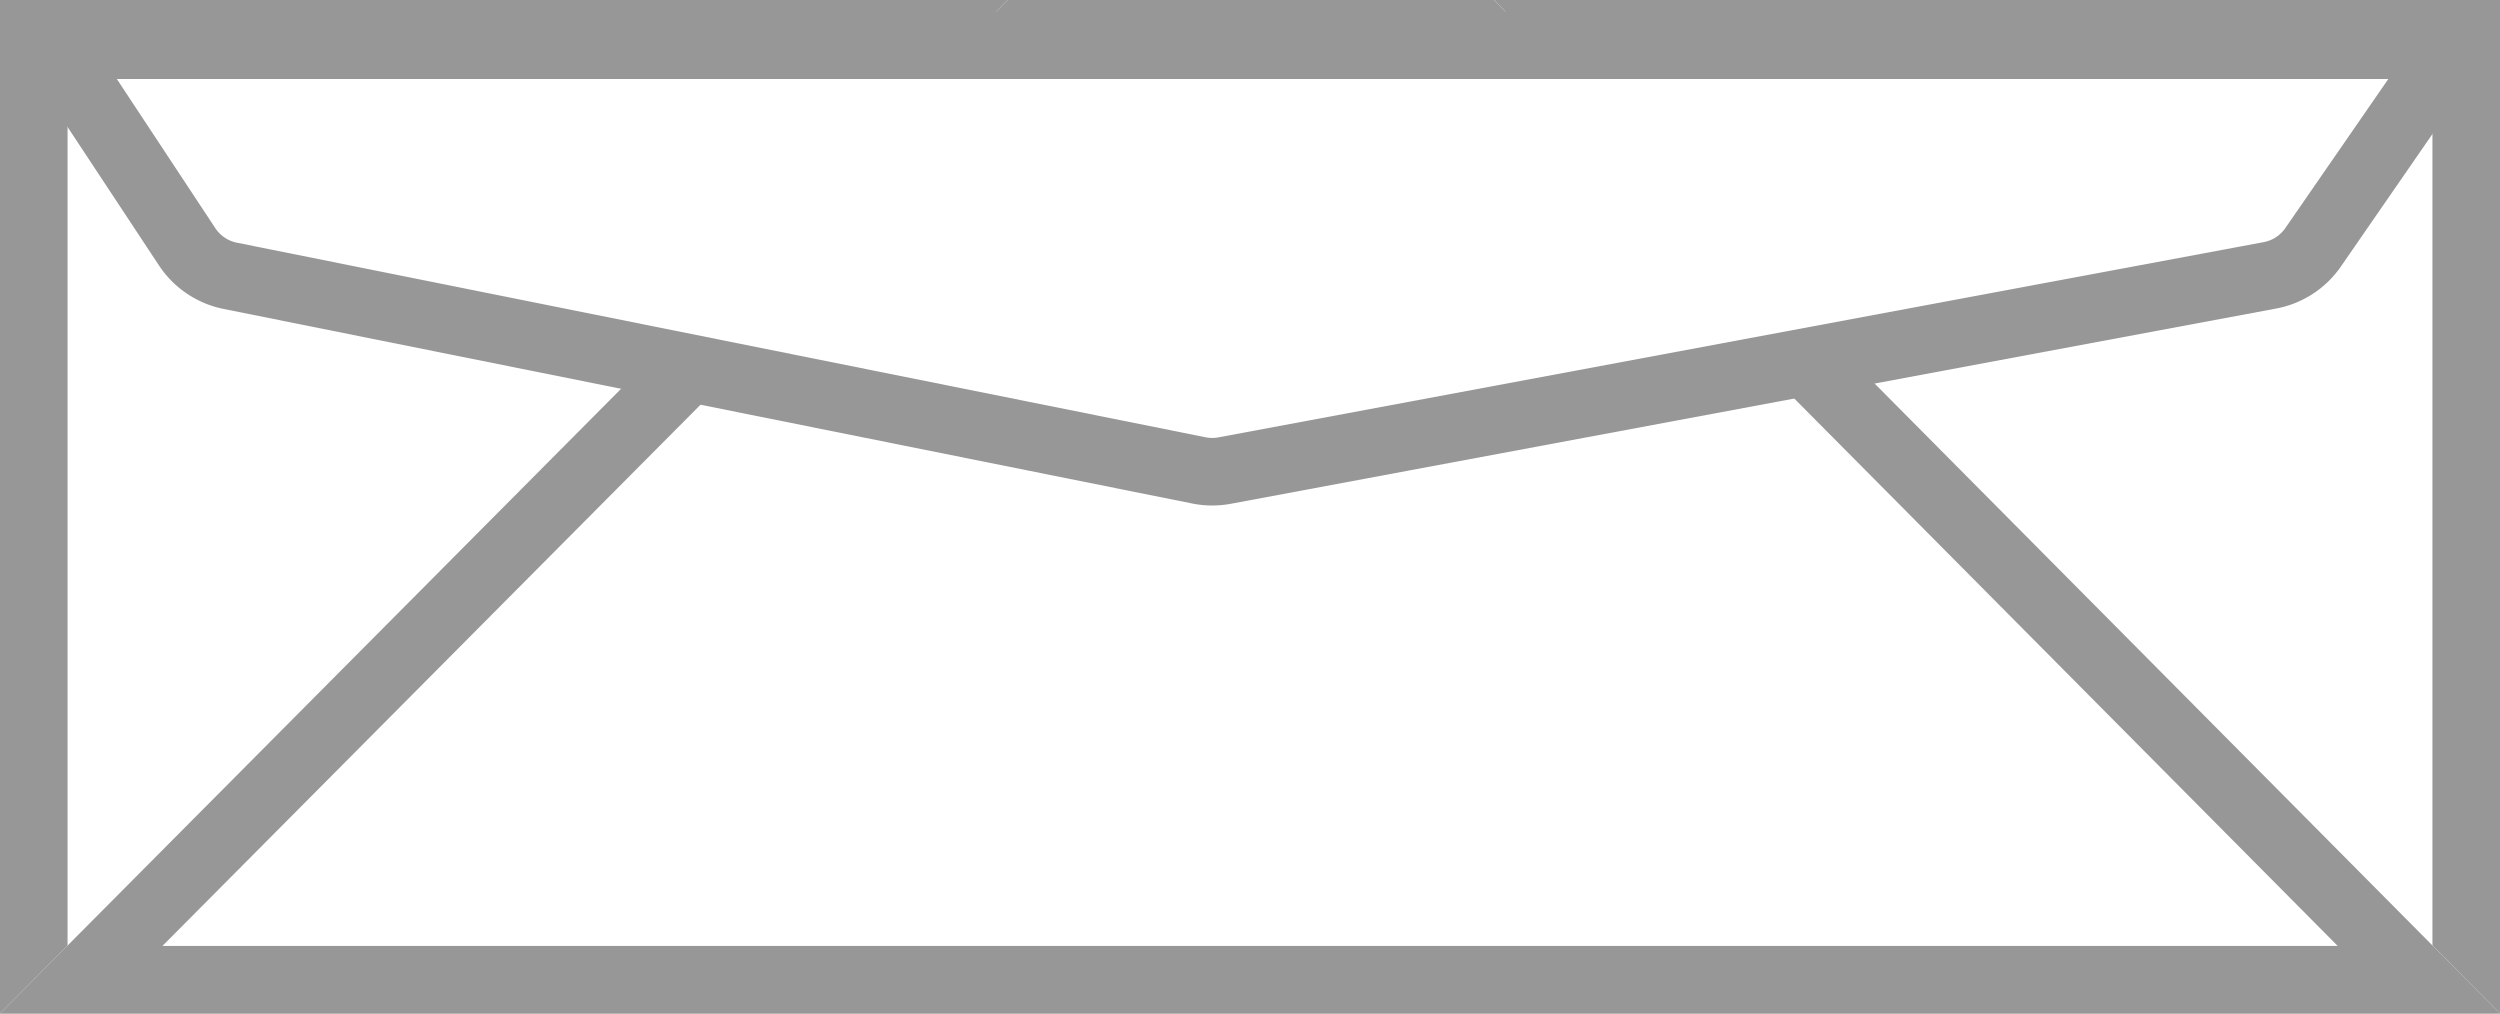
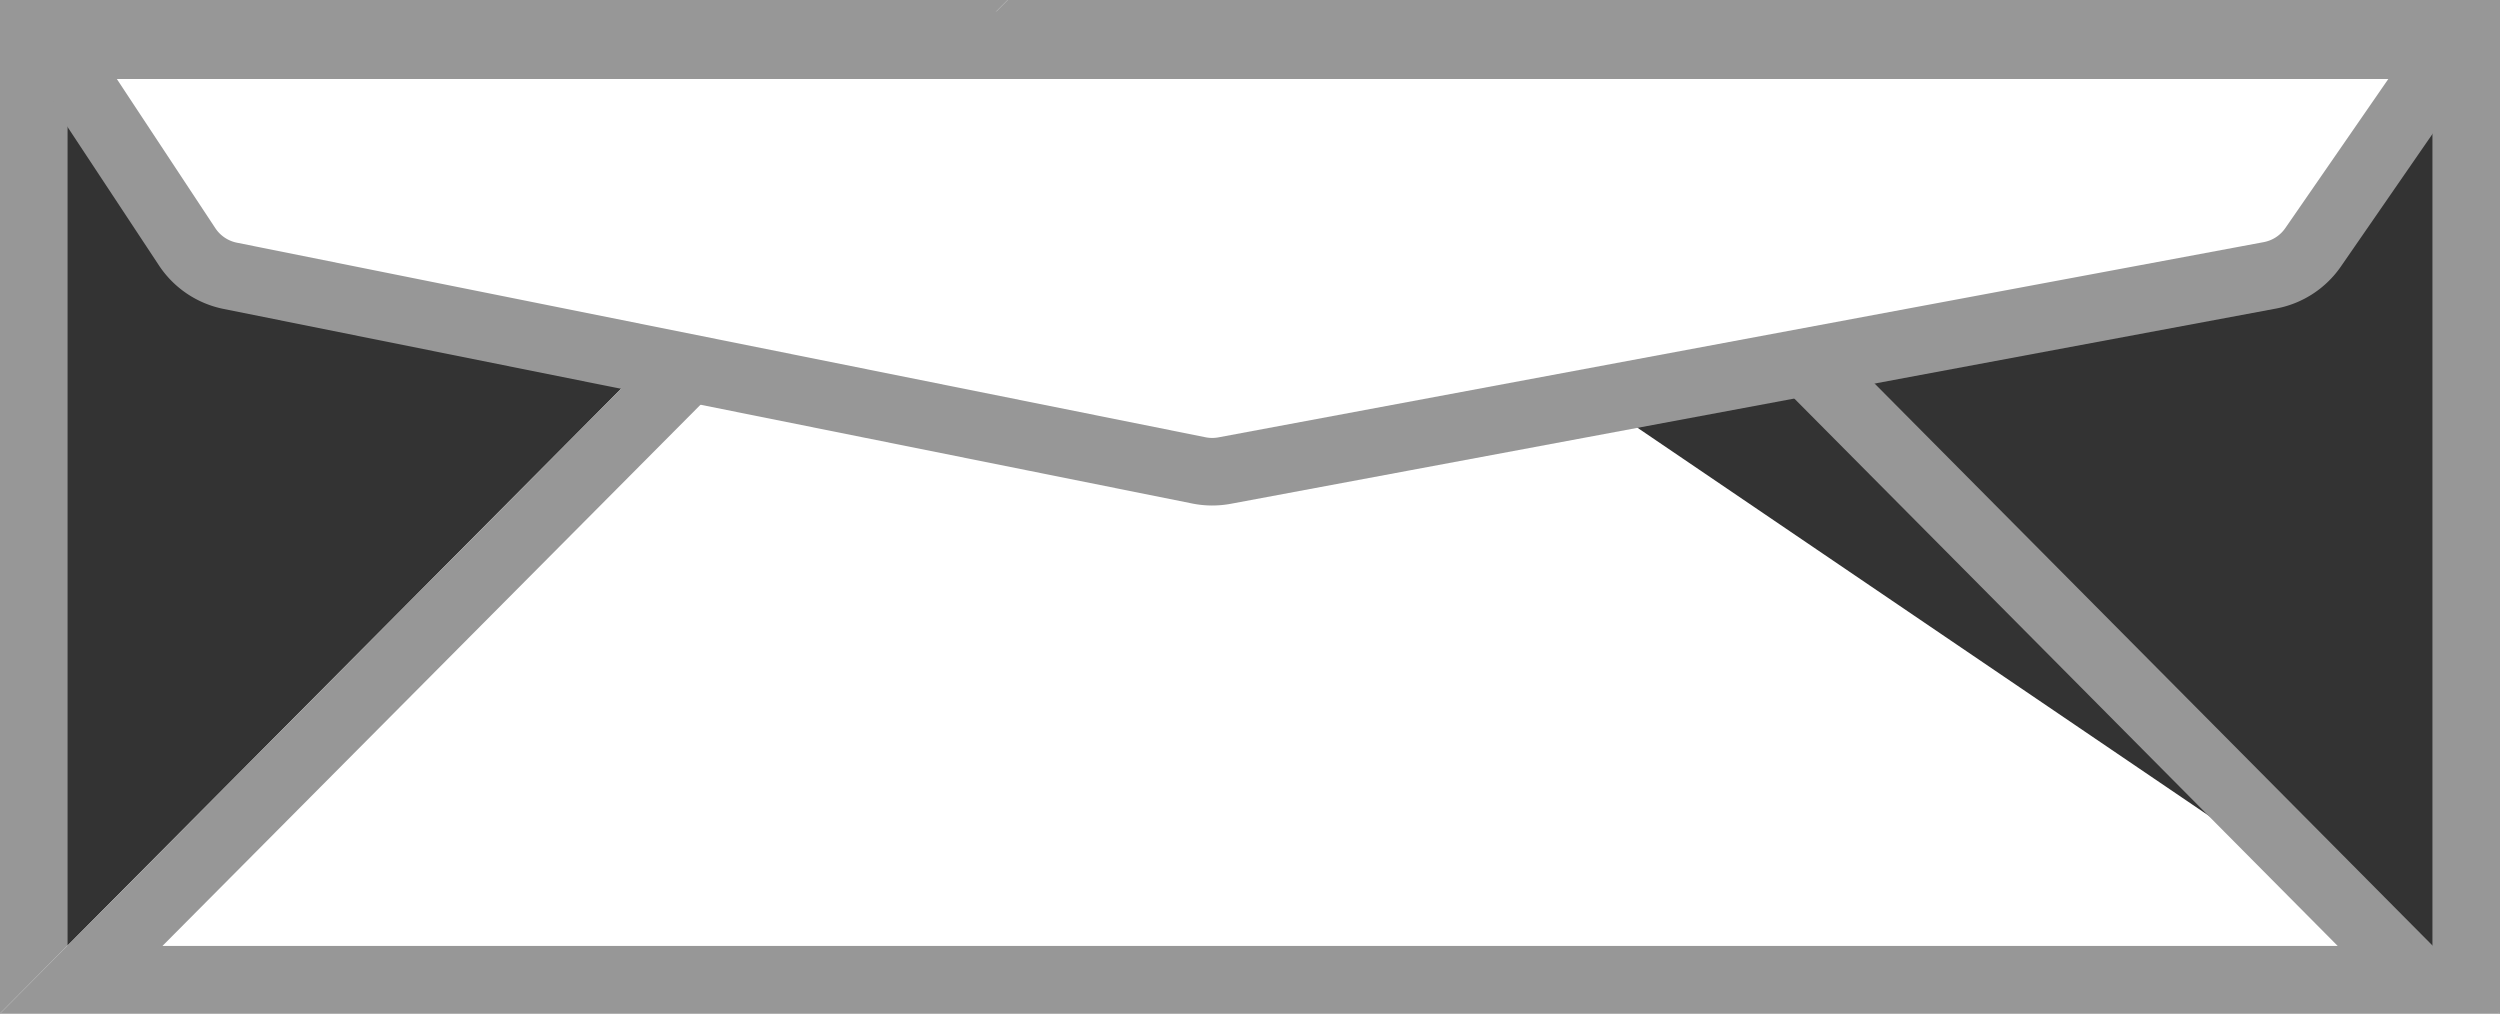
<svg xmlns="http://www.w3.org/2000/svg" xmlns:xlink="http://www.w3.org/1999/xlink" width="74" height="30" viewBox="0 0 74 30">
  <rect x="0" y="0" width="74" height="30" fill="#333333" stroke="none" />
  <defs>
-     <path id="a" d="M0 0h74v30H0z" />
-     <path id="b" d="M29.825 0H44.22L74 30H0z" />
+     <path id="b" d="M29.825 0L74 30H0z" />
  </defs>
  <g fill="none" fill-rule="evenodd">
    <g>
      <use fill="#FFF" xlink:href="#a" />
      <path stroke="#979797" stroke-width="2" d="M1 1h72v28H1z" />
    </g>
    <g>
      <use fill="#FFF" xlink:href="#b" />
      <path stroke="#979797" stroke-width="2" d="M30.241 1L2.404 29h69.194L43.802 1h-13.56z" />
    </g>
    <path fill="#FFF" stroke="#979797" stroke-width="2" d="M2.625 2.891L5.54 7.306a2 2 0 0 0 1.275.858l28.674 5.76a2 2 0 0 0 .76.005L67.19 8.15a2 2 0 0 0 1.278-.83l3.049-4.413a1 1 0 0 0-.823-1.568H3.459a1 1 0 0 0-.834 1.551z" />
  </g>
</svg>